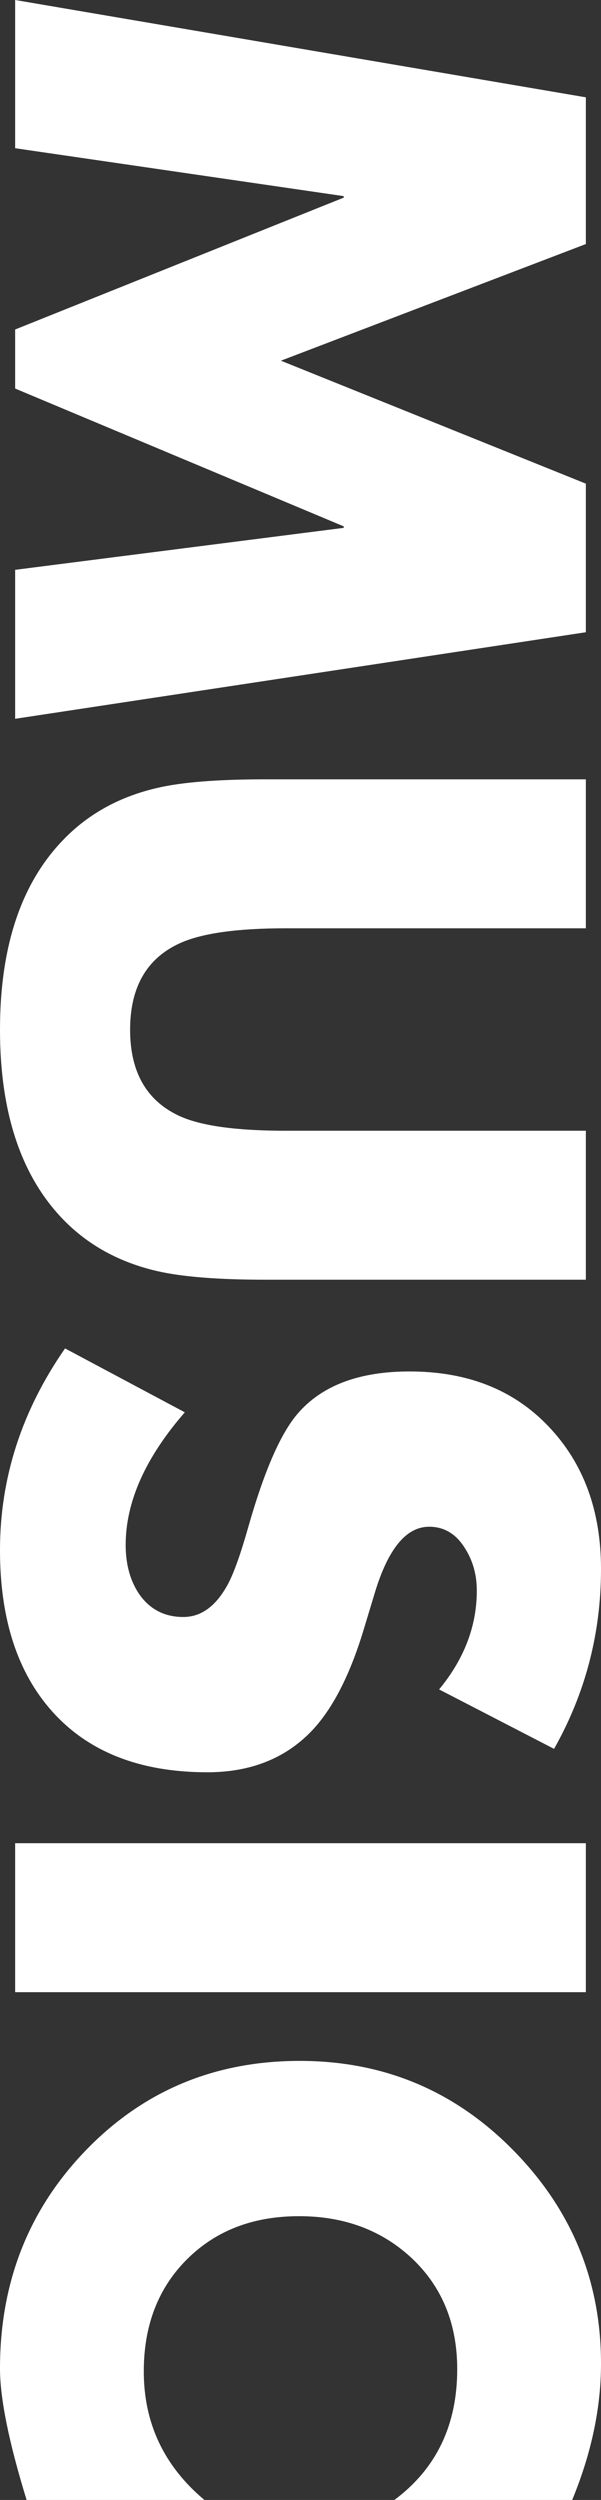
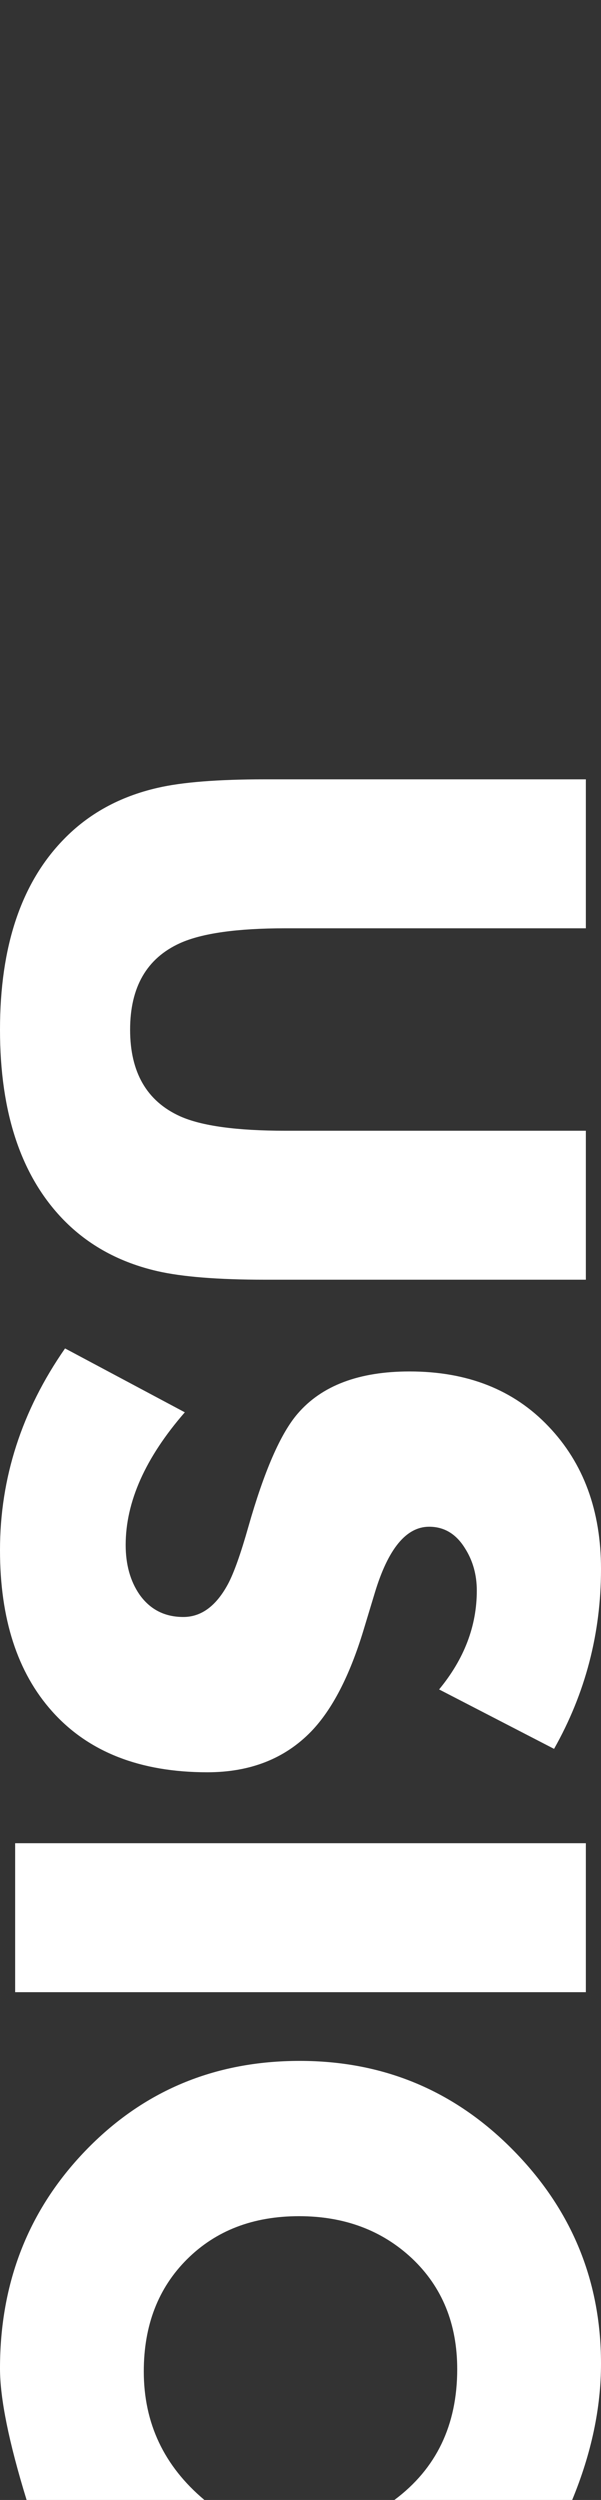
<svg xmlns="http://www.w3.org/2000/svg" width="111" height="461" viewBox="0 0 111 461" fill="none">
  <rect x="0" y="0" width="111" height="461" fill="#333333" stroke="none" />
-   <path d="M2.799 6.41941e-06L108.201 17.947L108.201 45.004L51.882 66.513L108.201 89.186L108.201 116.586L2.799 132.546L2.799 105.078L63.487 97.338L63.487 97.064L2.799 71.65L2.799 60.759L63.487 36.442L63.487 36.168L2.799 27.331L2.799 6.41941e-06Z" fill="white" />
  <path d="M108.201 208.512L108.201 235.98L48.947 235.98C40.3 235.98 33.678 235.455 29.081 234.404C22.118 232.806 16.338 229.655 11.742 224.952C3.914 216.914 1.19593e-06 205.224 -8.13883e-07 189.88C-2.8237e-06 174.536 3.914 162.846 11.742 154.808C16.338 150.059 22.118 146.885 29.081 145.287C33.587 144.237 40.209 143.711 48.947 143.711L108.201 143.711L108.201 171.18L52.701 171.18C43.781 171.18 37.296 172.093 33.245 173.92C27.102 176.705 24.029 182.025 24.029 189.88C24.029 197.735 27.102 203.055 33.245 205.84C37.205 207.621 43.69 208.512 52.701 208.512L108.201 208.512Z" fill="white" />
  <path d="M102.33 322.495L81.1 311.535C85.742 305.918 88.063 299.844 88.063 293.314C88.063 290.391 87.335 287.788 85.878 285.505C84.24 282.856 82.033 281.532 79.257 281.532C75.024 281.532 71.679 285.596 69.221 293.725L67.105 300.712C64.557 309.069 61.348 315.256 57.48 319.275C52.61 324.298 46.216 326.81 38.297 326.81C25.873 326.81 16.316 323.065 9.625 315.576C3.208 308.406 9.23276e-06 298.497 7.57586e-06 285.847C5.83522e-06 272.559 4.005 260.16 12.015 248.652L34.133 260.434C26.851 268.791 23.21 276.943 23.21 284.888C23.21 288.496 24.052 291.533 25.736 293.999C27.693 296.784 30.401 298.177 33.86 298.177C37.182 298.177 39.935 296.145 42.12 292.081C43.212 290.026 44.464 286.51 45.874 281.532C48.787 271.303 51.814 264.361 54.954 260.708C59.414 255.502 66.309 252.899 75.638 252.899C86.333 252.899 94.889 256.279 101.306 263.037C107.769 269.796 111 278.564 111 289.341C111 301.214 108.11 312.265 102.33 322.495Z" fill="white" />
  <path d="M108.201 367.362L2.799 367.362L2.799 339.893L108.201 339.893L108.201 367.362Z" fill="white" />
  <path d="M105.675 461L72.84 461C80.576 455.246 84.445 447.209 84.445 436.888C84.445 428.531 81.668 421.727 76.116 416.475C70.564 411.27 63.601 408.667 55.227 408.667C46.762 408.667 39.867 411.315 34.542 416.612C29.218 421.91 26.555 428.805 26.555 437.299C26.555 446.843 30.287 454.744 37.751 461L4.915 461C1.638 450.36 2.91215e-05 442.277 2.83977e-05 436.751C2.63221e-05 420.905 5.256 407.525 15.769 396.611C26.419 385.559 39.617 380.034 55.364 380.034C70.427 380.034 83.284 385.24 93.934 395.652C105.311 406.794 111 420.197 111 435.861C111 444.035 109.225 452.415 105.675 461Z" fill="white" />
</svg>